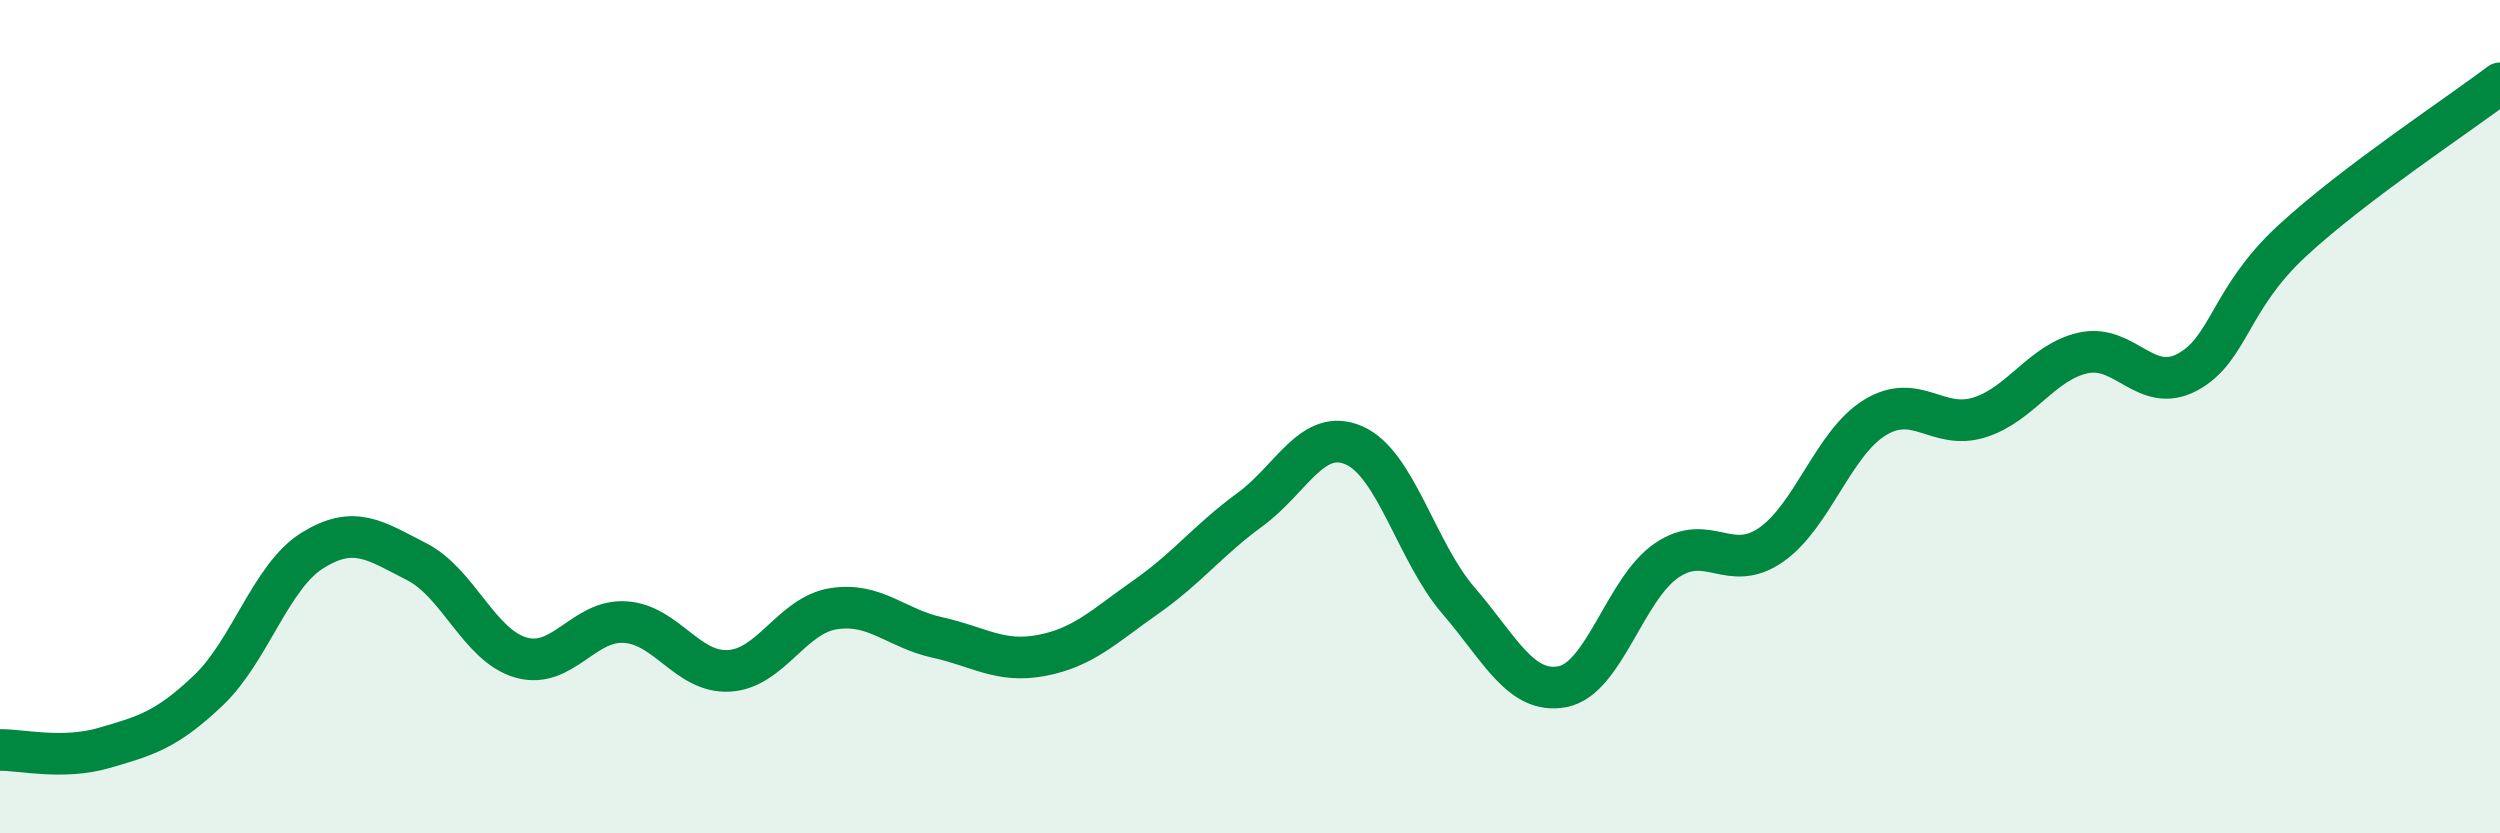
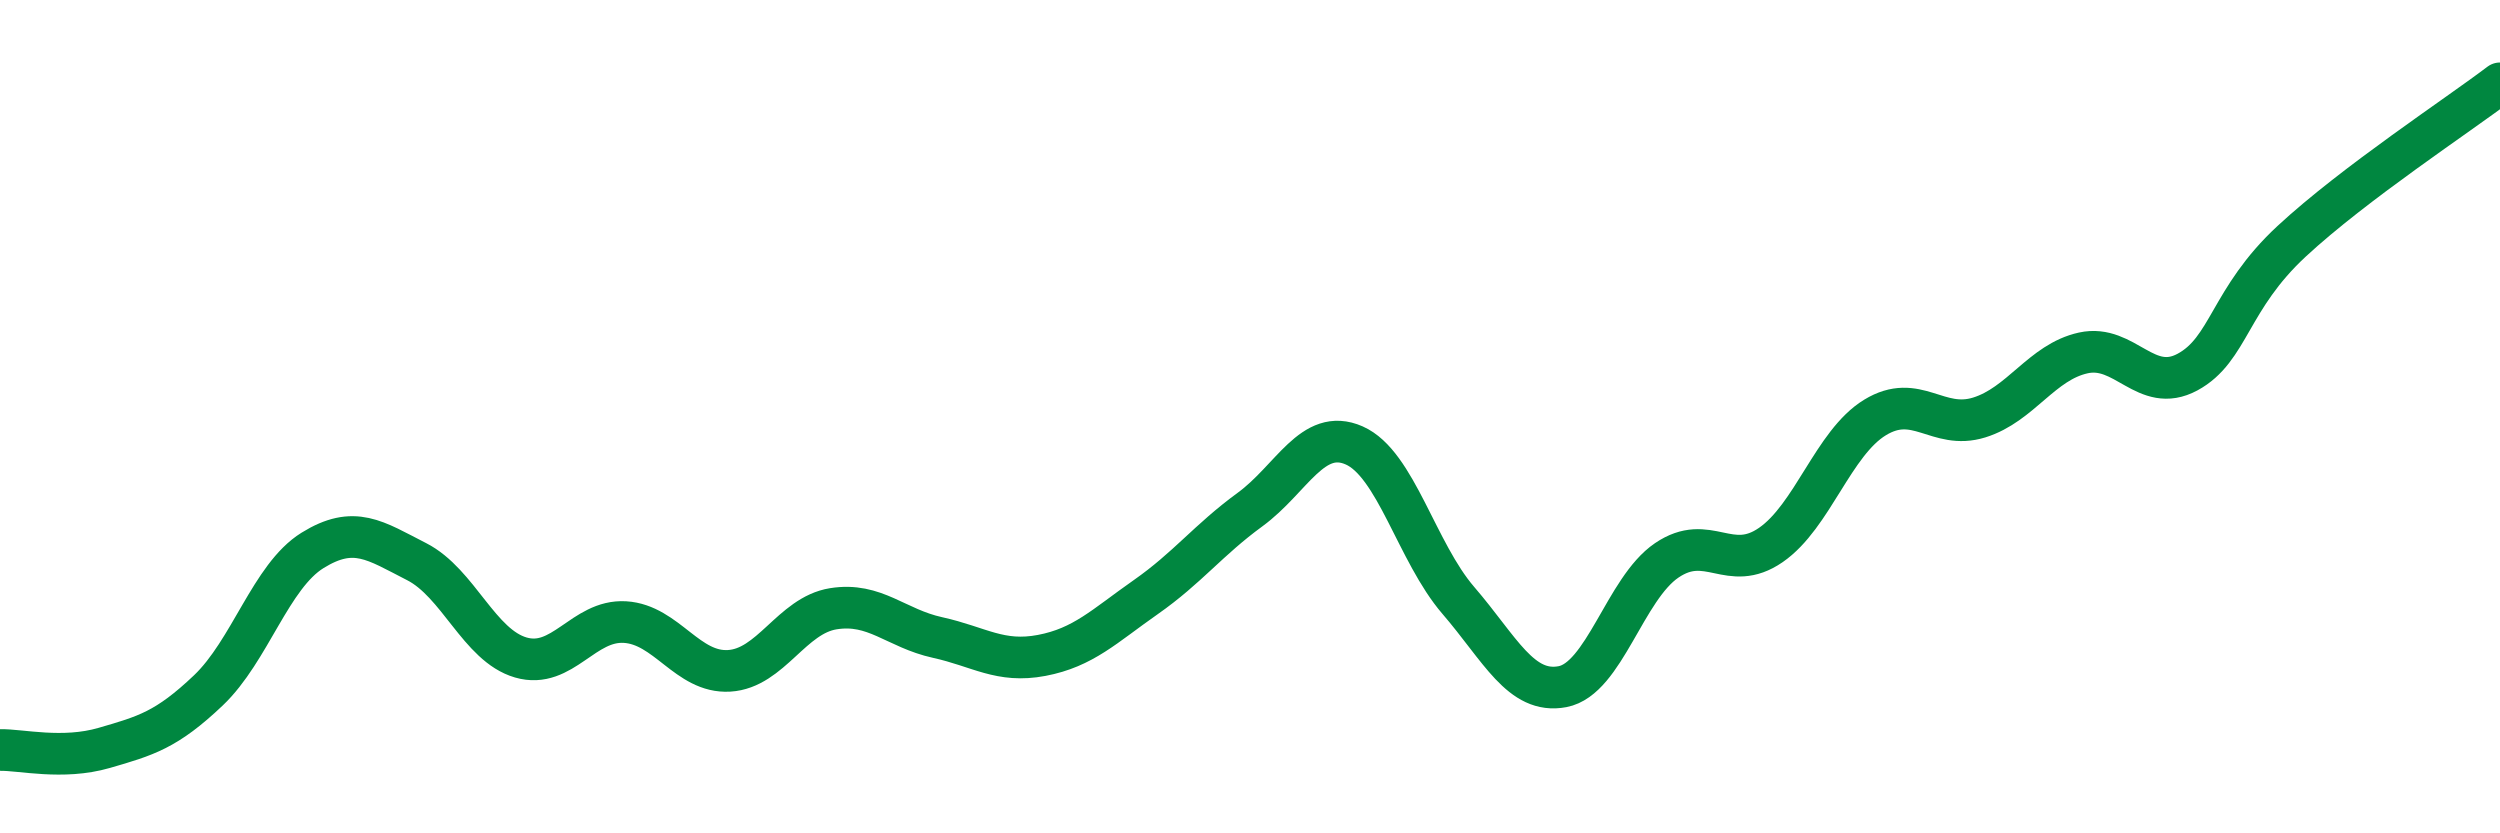
<svg xmlns="http://www.w3.org/2000/svg" width="60" height="20" viewBox="0 0 60 20">
-   <path d="M 0,18 C 0.5,17.99 1.5,18.24 2.5,17.95 C 3.5,17.66 4,17.52 5,16.57 C 6,15.62 6.5,13.83 7.5,13.21 C 8.5,12.59 9,12.97 10,13.48 C 11,13.99 11.5,15.49 12.5,15.78 C 13.5,16.07 14,14.87 15,14.93 C 16,14.99 16.5,16.16 17.5,16.1 C 18.5,16.04 19,14.77 20,14.61 C 21,14.45 21.5,15.08 22.5,15.3 C 23.5,15.52 24,15.92 25,15.73 C 26,15.54 26.5,15.03 27.5,14.33 C 28.5,13.63 29,12.96 30,12.23 C 31,11.5 31.5,10.25 32.5,10.69 C 33.5,11.13 34,13.25 35,14.41 C 36,15.57 36.5,16.67 37.5,16.48 C 38.5,16.29 39,14.13 40,13.45 C 41,12.77 41.5,13.77 42.5,13.08 C 43.5,12.39 44,10.63 45,10.02 C 46,9.41 46.5,10.33 47.5,10.02 C 48.5,9.71 49,8.69 50,8.47 C 51,8.25 51.5,9.47 52.5,8.93 C 53.5,8.39 53.5,7.18 55,5.79 C 56.5,4.4 59,2.76 60,2L60 20L0 20Z" fill="#008740" opacity="0.1" stroke-linecap="round" stroke-linejoin="round" />
  <path d="M 0,18 C 0.5,17.99 1.5,18.24 2.5,17.95 C 3.5,17.66 4,17.52 5,16.57 C 6,15.62 6.5,13.83 7.5,13.21 C 8.5,12.59 9,12.97 10,13.48 C 11,13.99 11.5,15.49 12.5,15.78 C 13.5,16.07 14,14.87 15,14.93 C 16,14.99 16.5,16.16 17.5,16.1 C 18.5,16.04 19,14.77 20,14.61 C 21,14.45 21.5,15.08 22.5,15.3 C 23.5,15.52 24,15.92 25,15.73 C 26,15.54 26.5,15.03 27.5,14.33 C 28.5,13.63 29,12.96 30,12.23 C 31,11.5 31.5,10.25 32.5,10.69 C 33.5,11.13 34,13.25 35,14.41 C 36,15.57 36.5,16.67 37.5,16.48 C 38.5,16.29 39,14.13 40,13.45 C 41,12.77 41.5,13.77 42.5,13.08 C 43.5,12.39 44,10.63 45,10.02 C 46,9.41 46.5,10.33 47.5,10.02 C 48.5,9.71 49,8.69 50,8.47 C 51,8.25 51.5,9.47 52.5,8.93 C 53.5,8.39 53.5,7.18 55,5.79 C 56.5,4.4 59,2.76 60,2" stroke="#008740" stroke-width="1" fill="none" stroke-linecap="round" stroke-linejoin="round" />
</svg>